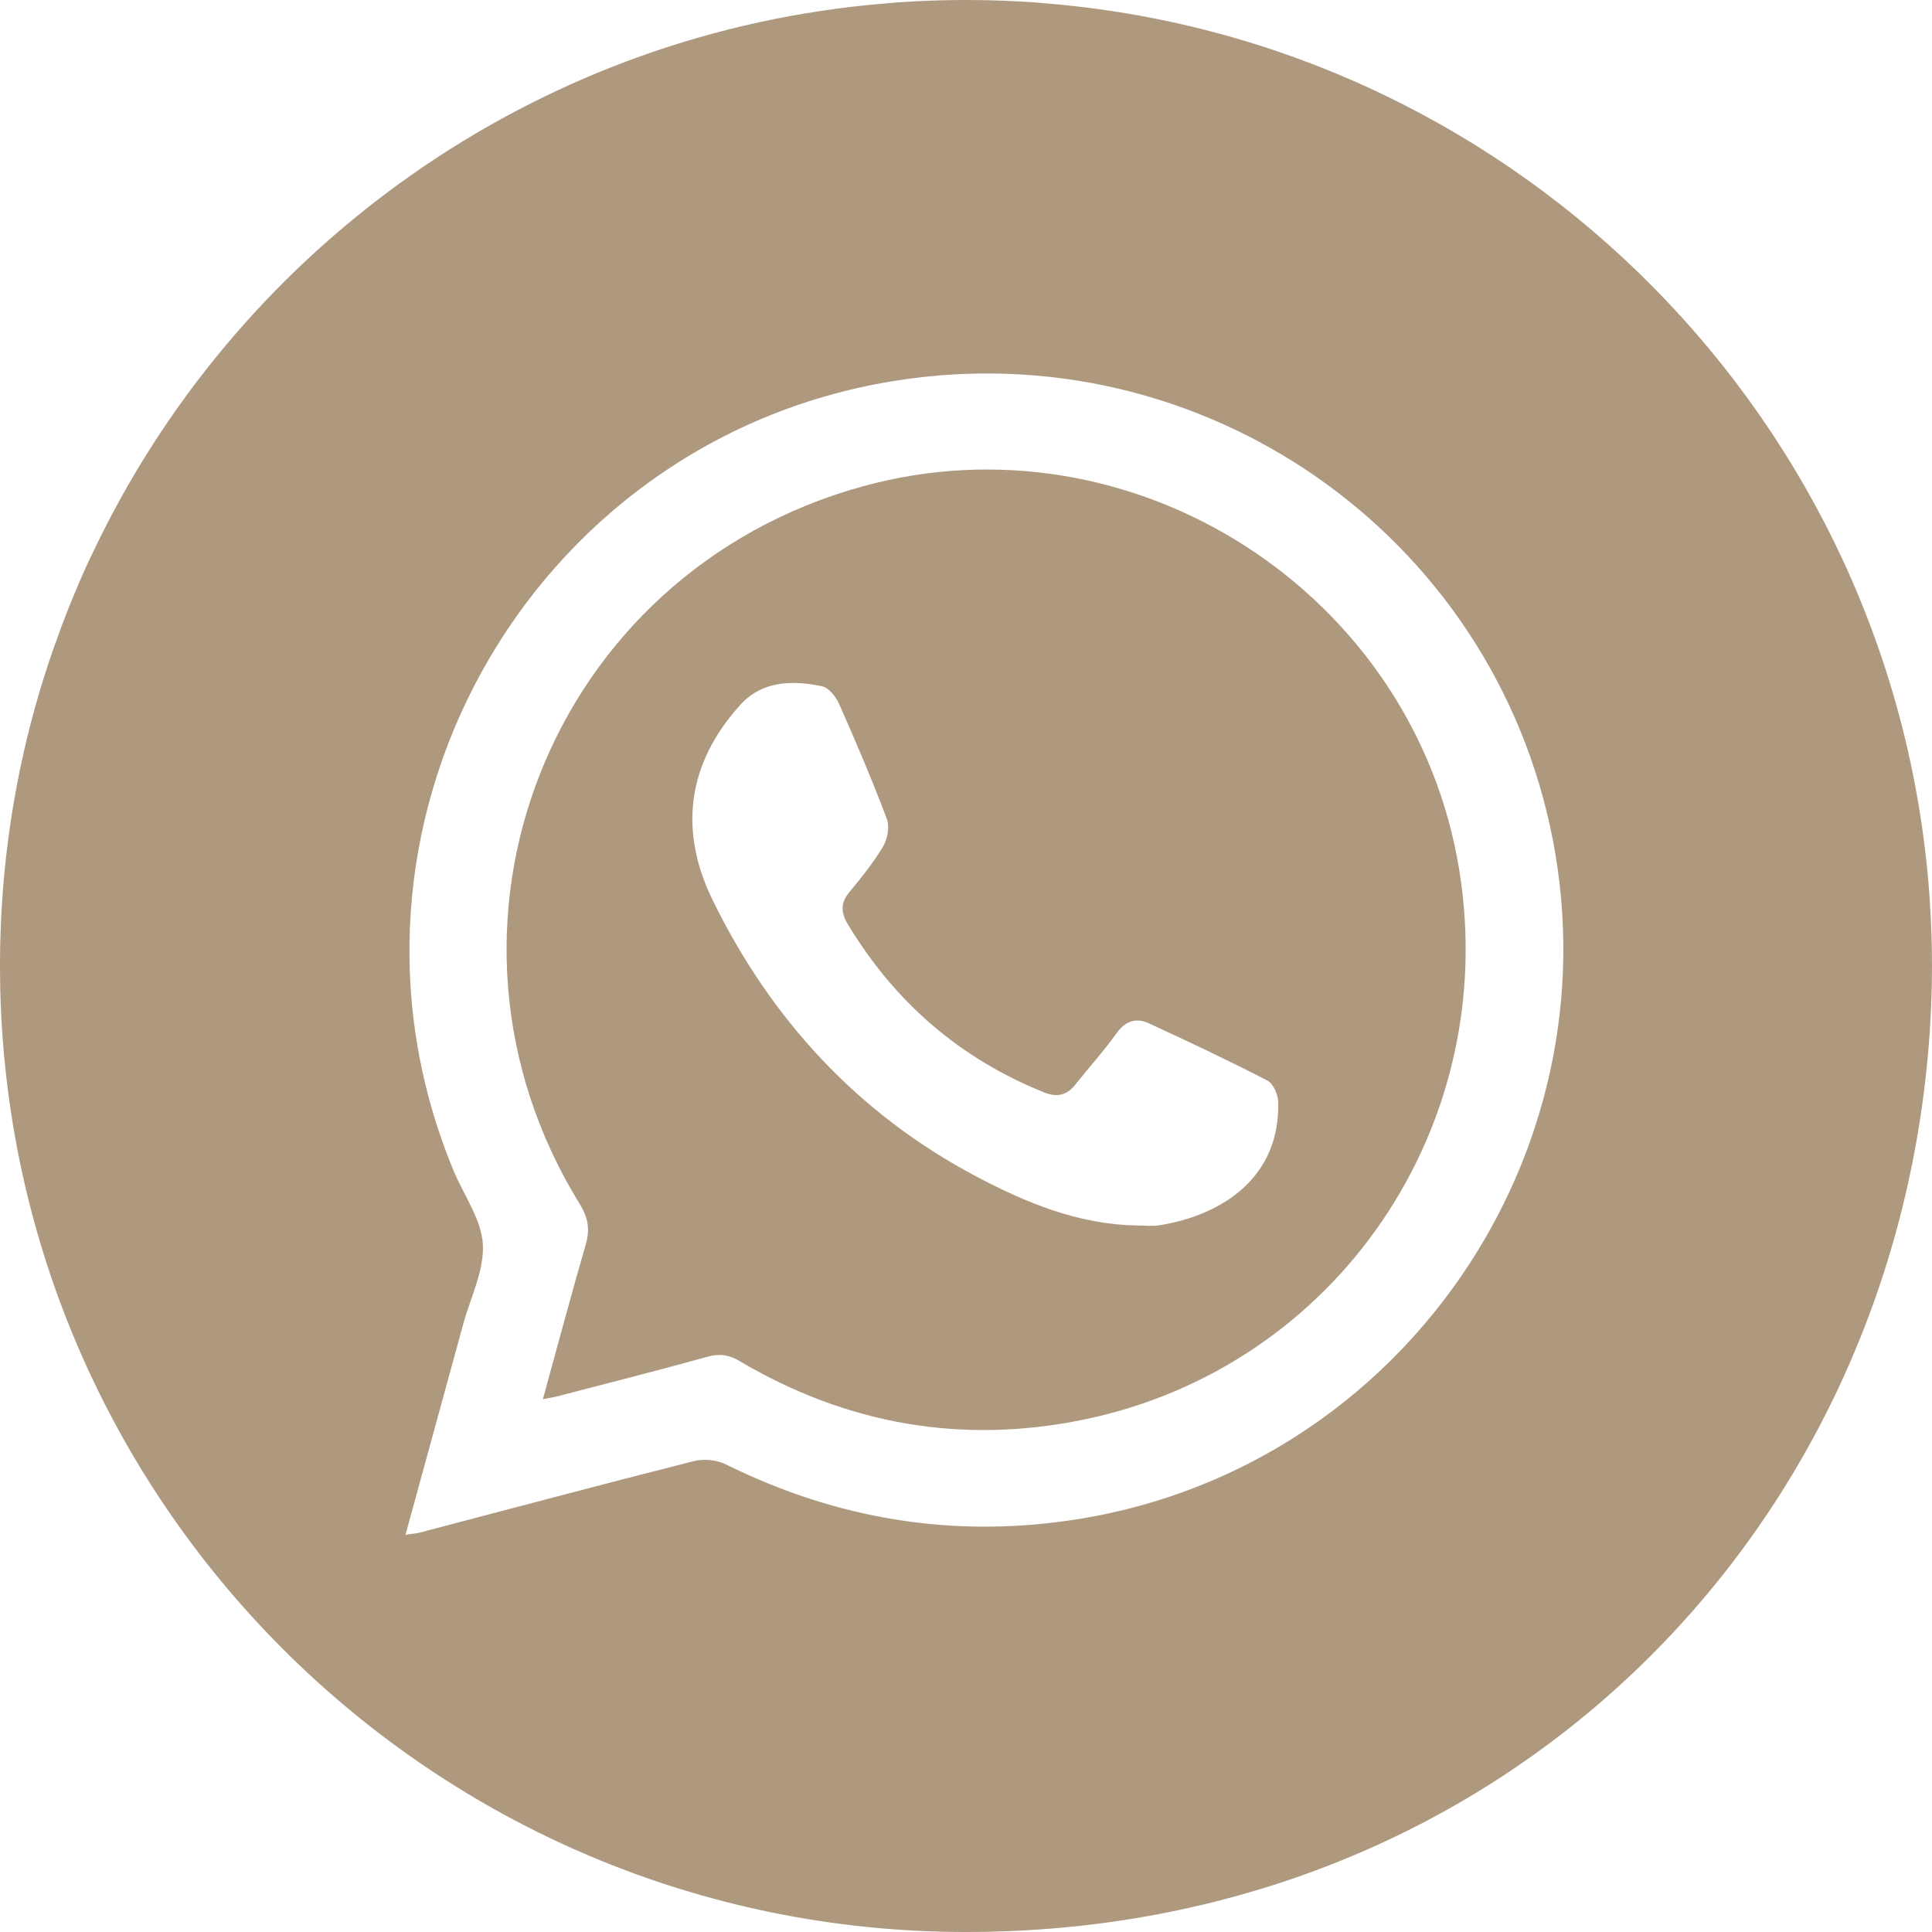
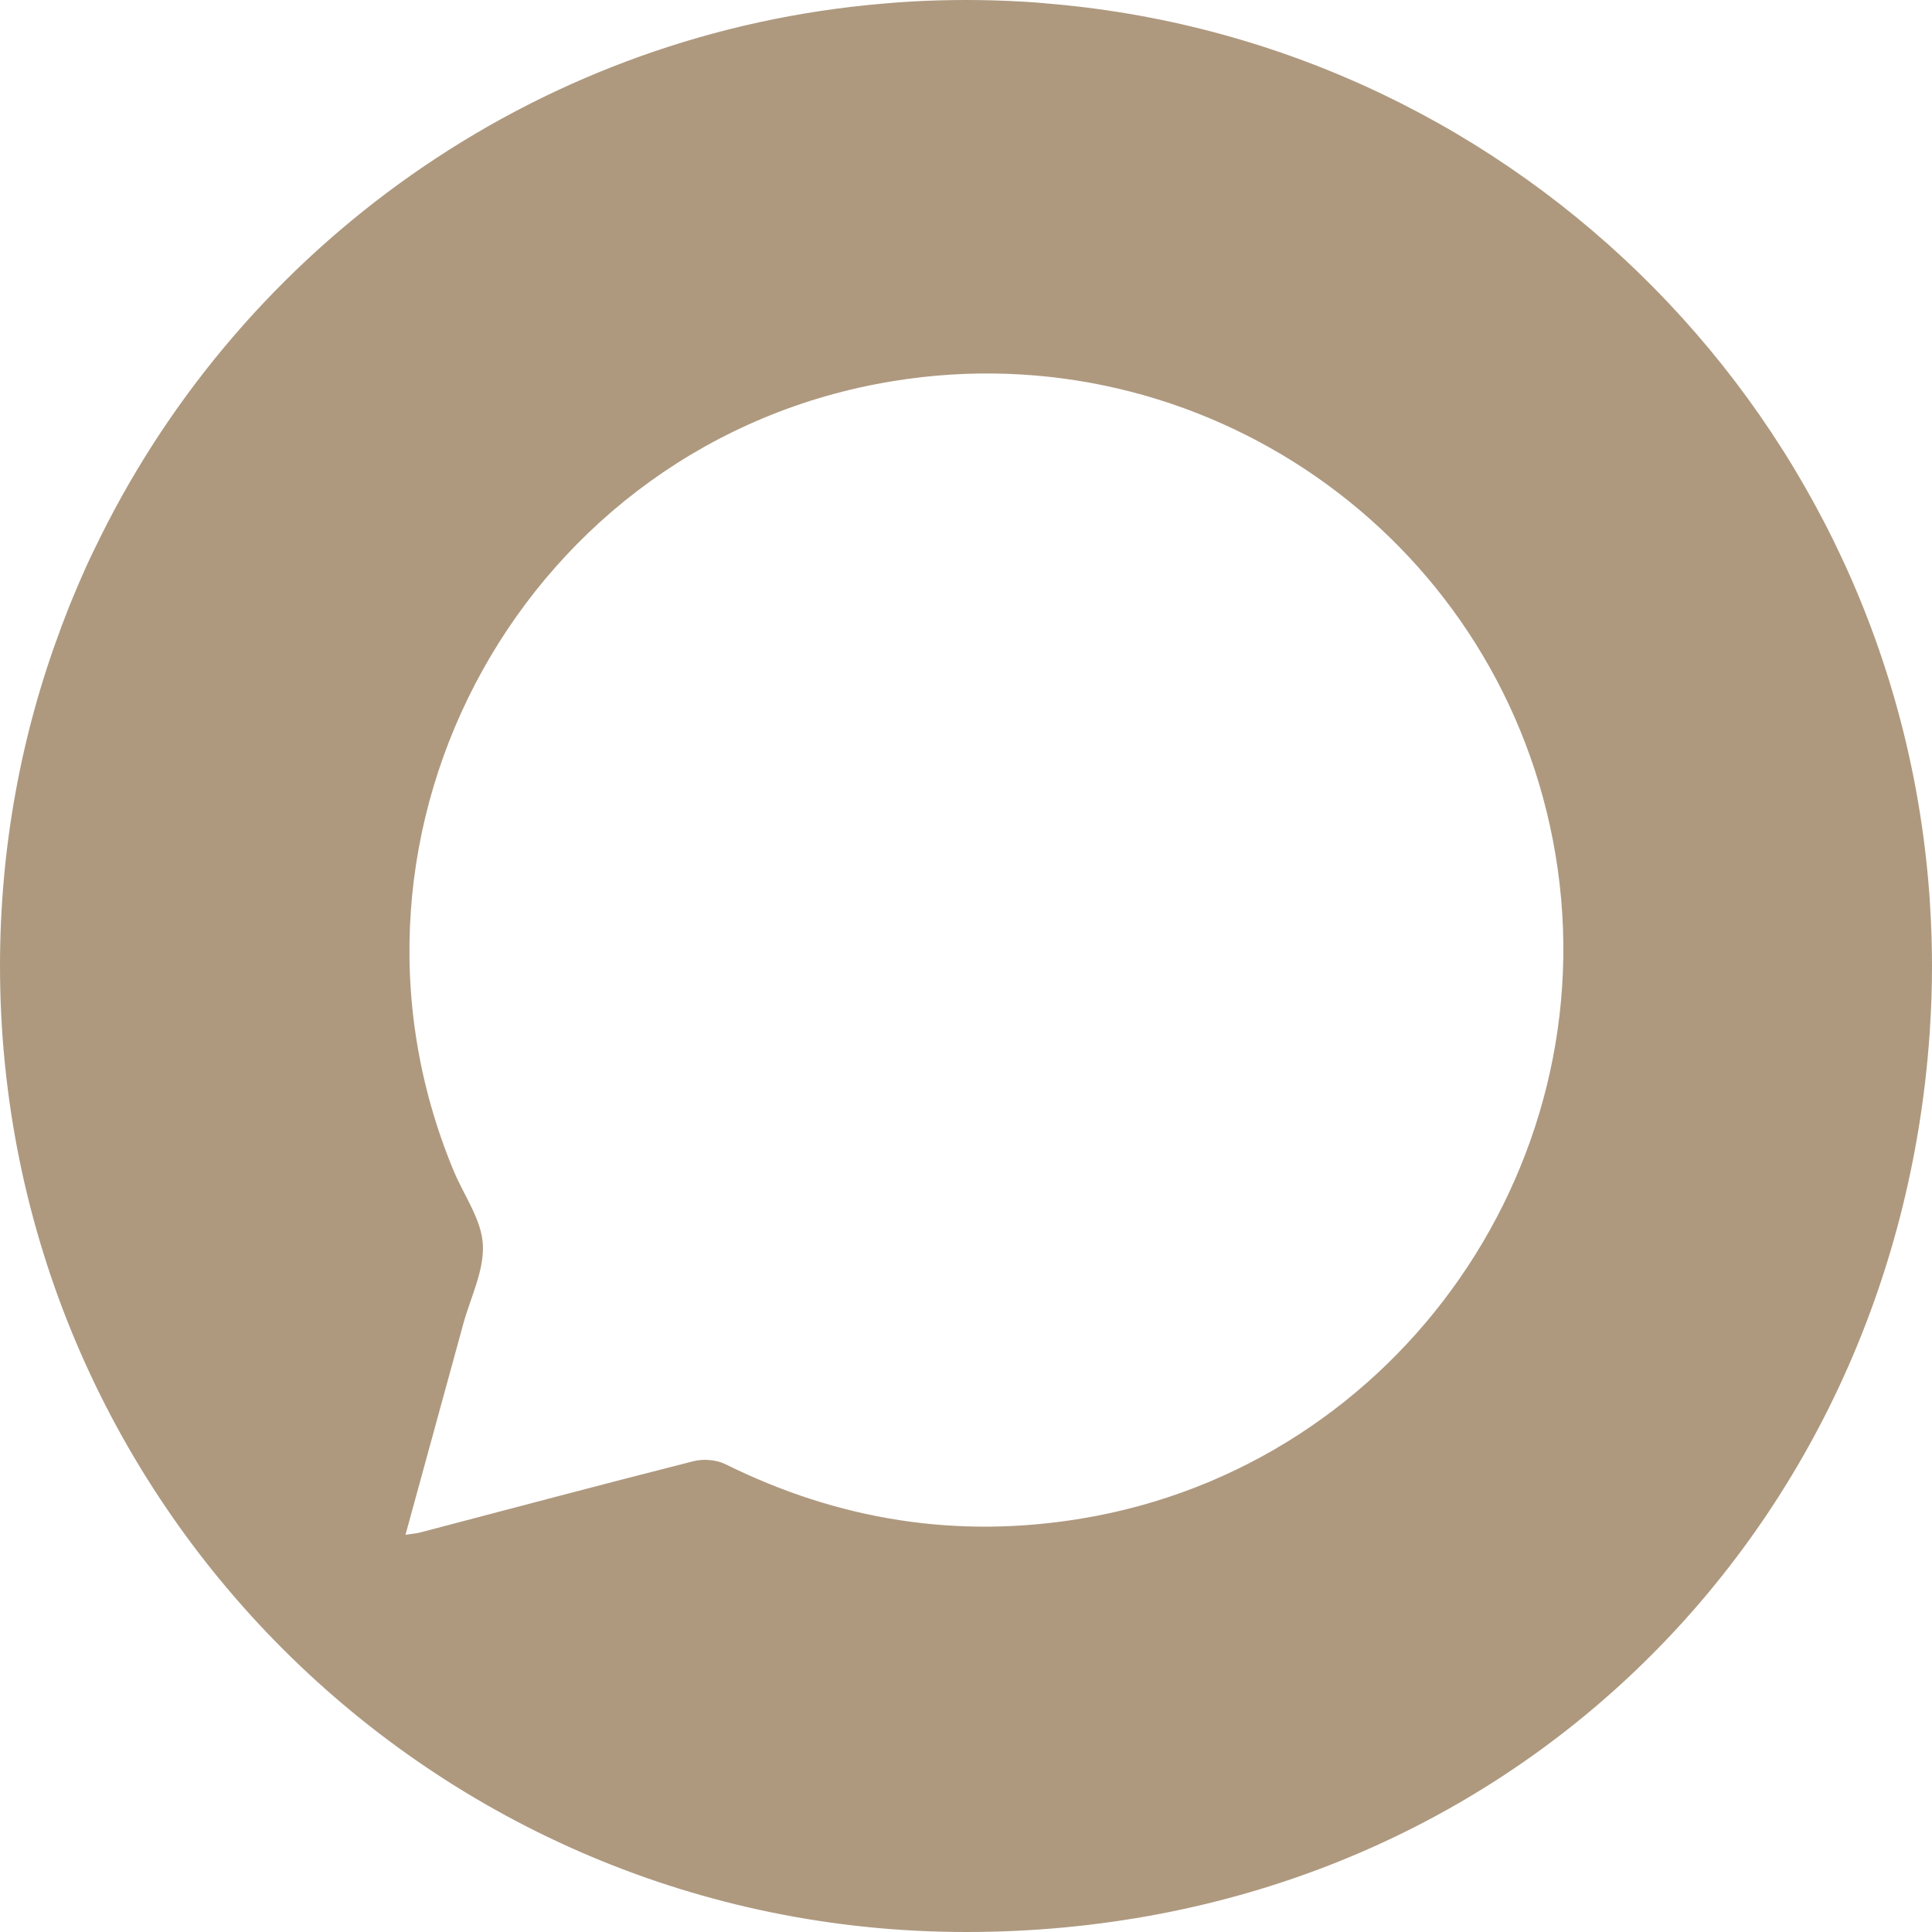
<svg xmlns="http://www.w3.org/2000/svg" width="41" height="41" viewBox="0 0 41 41" fill="none">
-   <path d="M30.972 18.49C30.032 12.585 24.052 8.733 18.297 10.324C11.659 12.159 8.689 19.701 12.307 25.558C12.484 25.846 12.522 26.092 12.431 26.409C12.121 27.477 11.835 28.552 11.521 29.692C11.676 29.663 11.754 29.653 11.828 29.632C12.894 29.355 13.962 29.084 15.023 28.79C15.277 28.721 15.47 28.752 15.694 28.883C17.964 30.228 20.412 30.657 22.989 30.128C28.355 29.026 31.837 23.92 30.972 18.49ZM24.598 26.003C24.443 26.027 24.279 26.006 24.119 26.006C22.891 25.985 21.78 25.527 20.726 24.971C18.209 23.642 16.358 21.63 15.12 19.095C14.407 17.635 14.574 16.209 15.714 14.955C16.191 14.43 16.846 14.44 17.445 14.564C17.59 14.593 17.744 14.791 17.812 14.948C18.166 15.749 18.51 16.555 18.819 17.375C18.882 17.541 18.836 17.802 18.741 17.963C18.539 18.304 18.286 18.617 18.031 18.924C17.838 19.155 17.84 19.358 17.99 19.61C18.984 21.262 20.362 22.459 22.154 23.181C22.426 23.291 22.638 23.25 22.822 23.015C23.111 22.65 23.425 22.306 23.695 21.927C23.887 21.661 24.116 21.592 24.384 21.718C25.229 22.108 26.069 22.504 26.896 22.931C27.02 22.995 27.122 23.226 27.125 23.382C27.172 24.979 25.944 25.791 24.598 26.003Z" fill="#AE997F" />
  <path d="M40.957 19.184C40.953 19.101 40.948 19.02 40.941 18.938C40.189 8.951 32.28 0.961 22.329 0.083C22.099 0.06 21.866 0.043 21.634 0.031C21.258 0.01 20.881 0 20.5 0C20.119 0 19.742 0.01 19.366 0.031C19.16 0.041 18.956 0.057 18.752 0.076C11.561 0.68 5.428 4.999 2.277 11.106C2.227 11.204 2.177 11.301 2.129 11.399C2.076 11.508 2.024 11.614 1.971 11.723C1.866 11.938 1.767 12.157 1.673 12.379C1.625 12.489 1.578 12.601 1.533 12.712C1.49 12.815 1.449 12.918 1.409 13.022C1.376 13.106 1.344 13.189 1.313 13.273C1.302 13.296 1.294 13.32 1.287 13.344C0.453 15.571 0 17.981 0 20.5C0 31.822 9.178 41 20.5 41C31.822 41 40.194 32.605 40.947 21.971C40.952 21.919 40.955 21.868 40.957 21.816C40.986 21.382 41 20.943 41 20.5C41 20.057 40.986 19.618 40.957 19.184ZM18.951 8.088C25.494 7.02 31.692 11.327 32.952 17.816C34.261 24.548 29.716 31.107 22.951 32.226C20.312 32.664 17.794 32.261 15.394 31.072C15.204 30.979 14.931 30.955 14.724 31.007C12.781 31.499 10.844 32.016 8.906 32.524C8.832 32.543 8.753 32.548 8.605 32.571C9.025 31.039 9.428 29.568 9.831 28.097C9.985 27.534 10.278 26.962 10.247 26.407C10.217 25.88 9.847 25.372 9.63 24.853C6.605 17.587 11.182 9.354 18.951 8.088Z" fill="#AE997F" />
</svg>